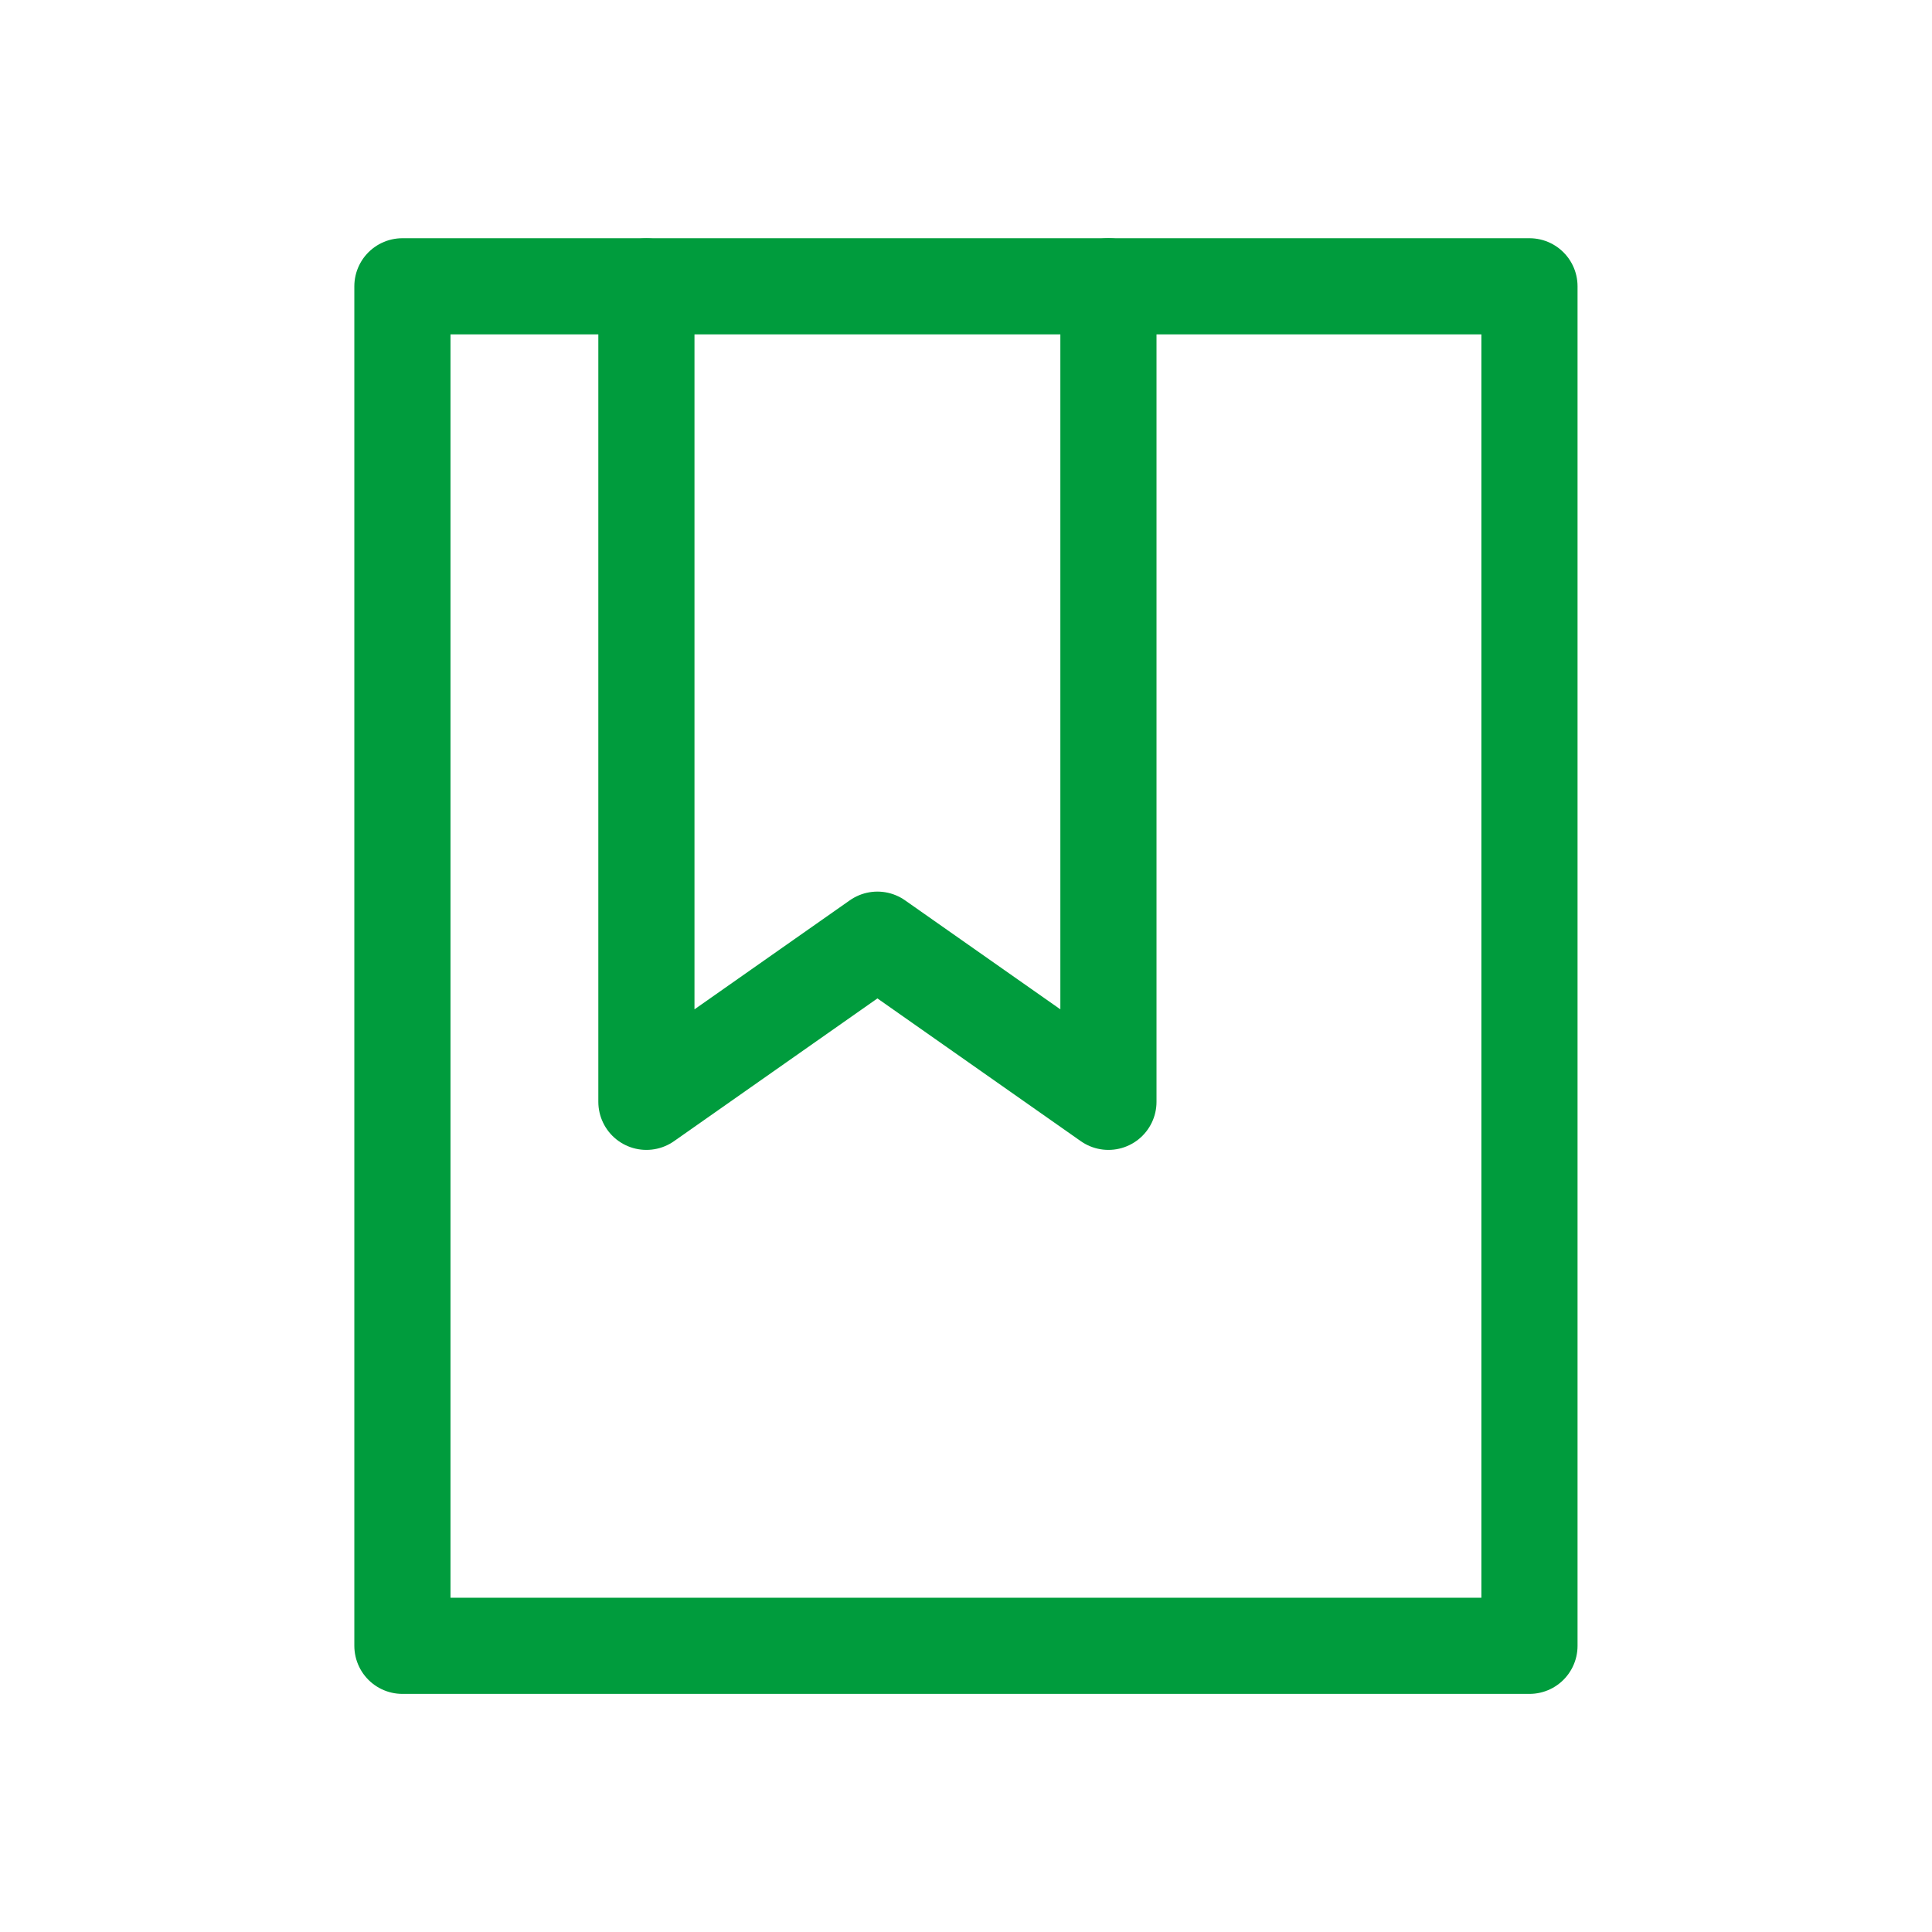
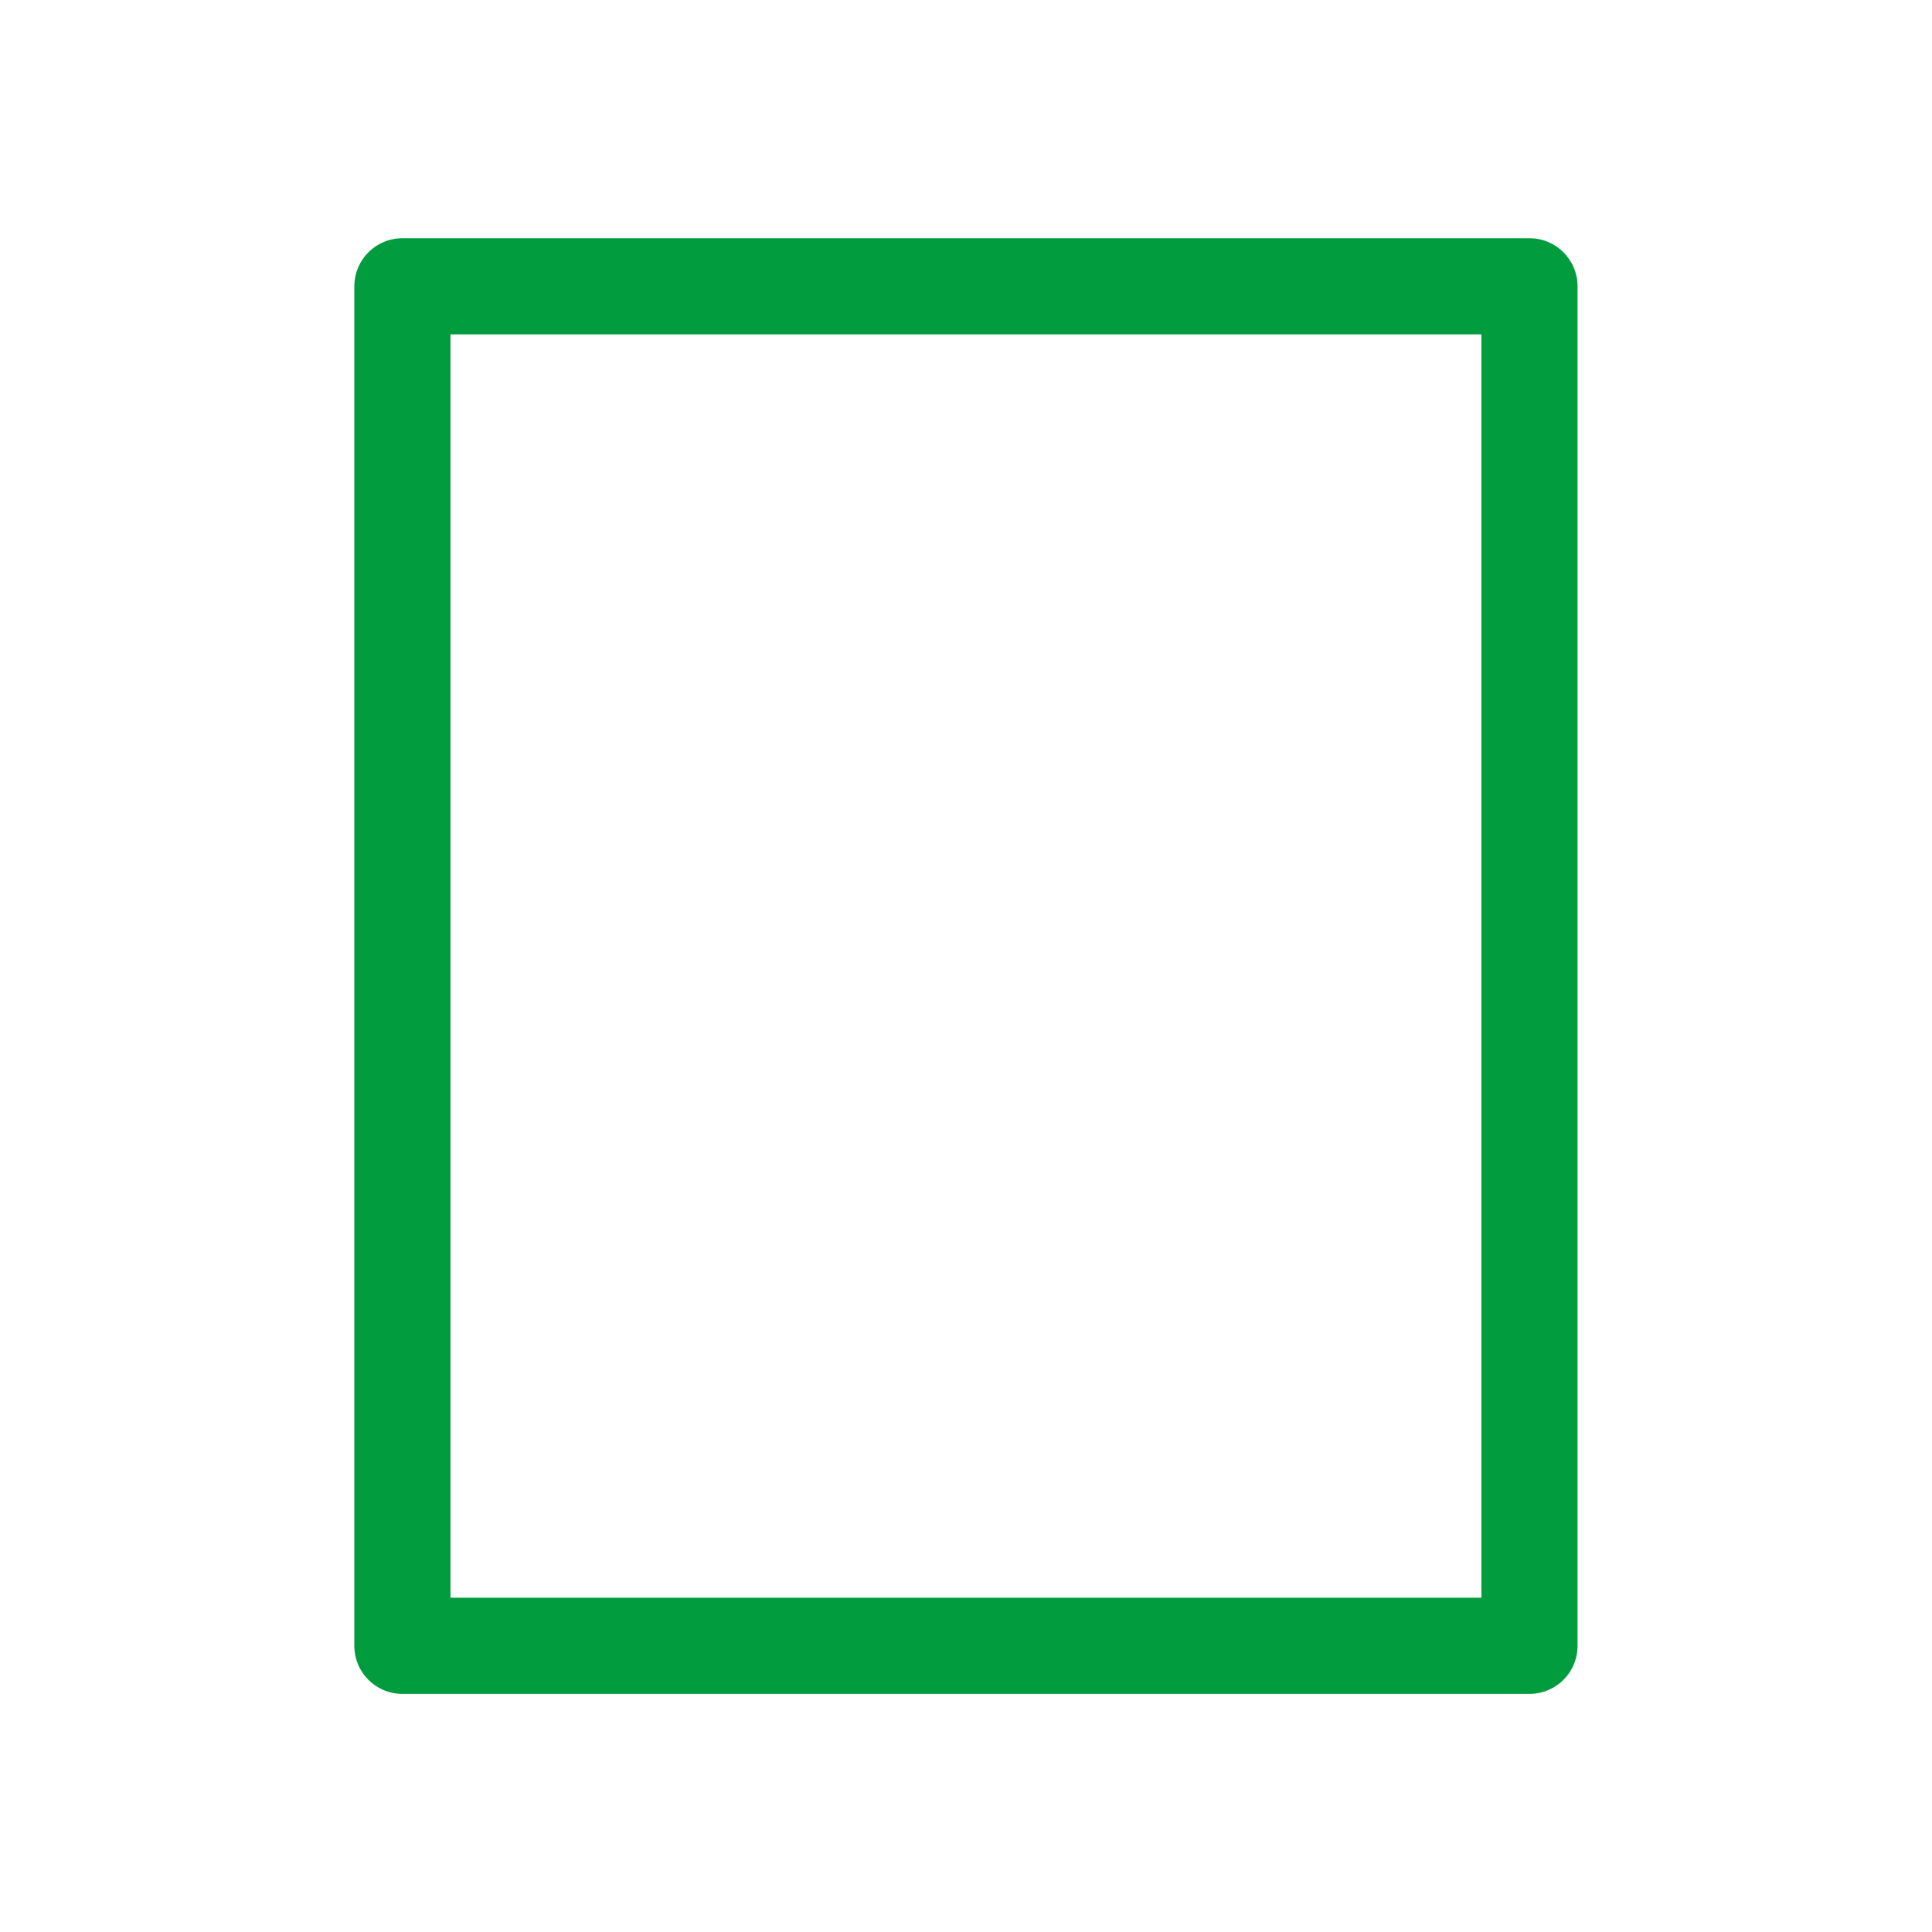
<svg xmlns="http://www.w3.org/2000/svg" id="Layer_1" data-name="Layer 1" viewBox="0 0 160.74 160.74">
  <defs>
    <style>      .cls-1 {        fill: none;        stroke: #009c3d;        stroke-linecap: round;        stroke-linejoin: round;        stroke-width: 8px;      }    </style>
  </defs>
  <rect class="cls-1" x="33.48" y="23.82" width="93.77" height="113.11" />
-   <polyline class="cls-1" points="92.22 23.82 92.22 91.67 73 78.18 53.78 91.67 53.78 23.83" />
</svg>